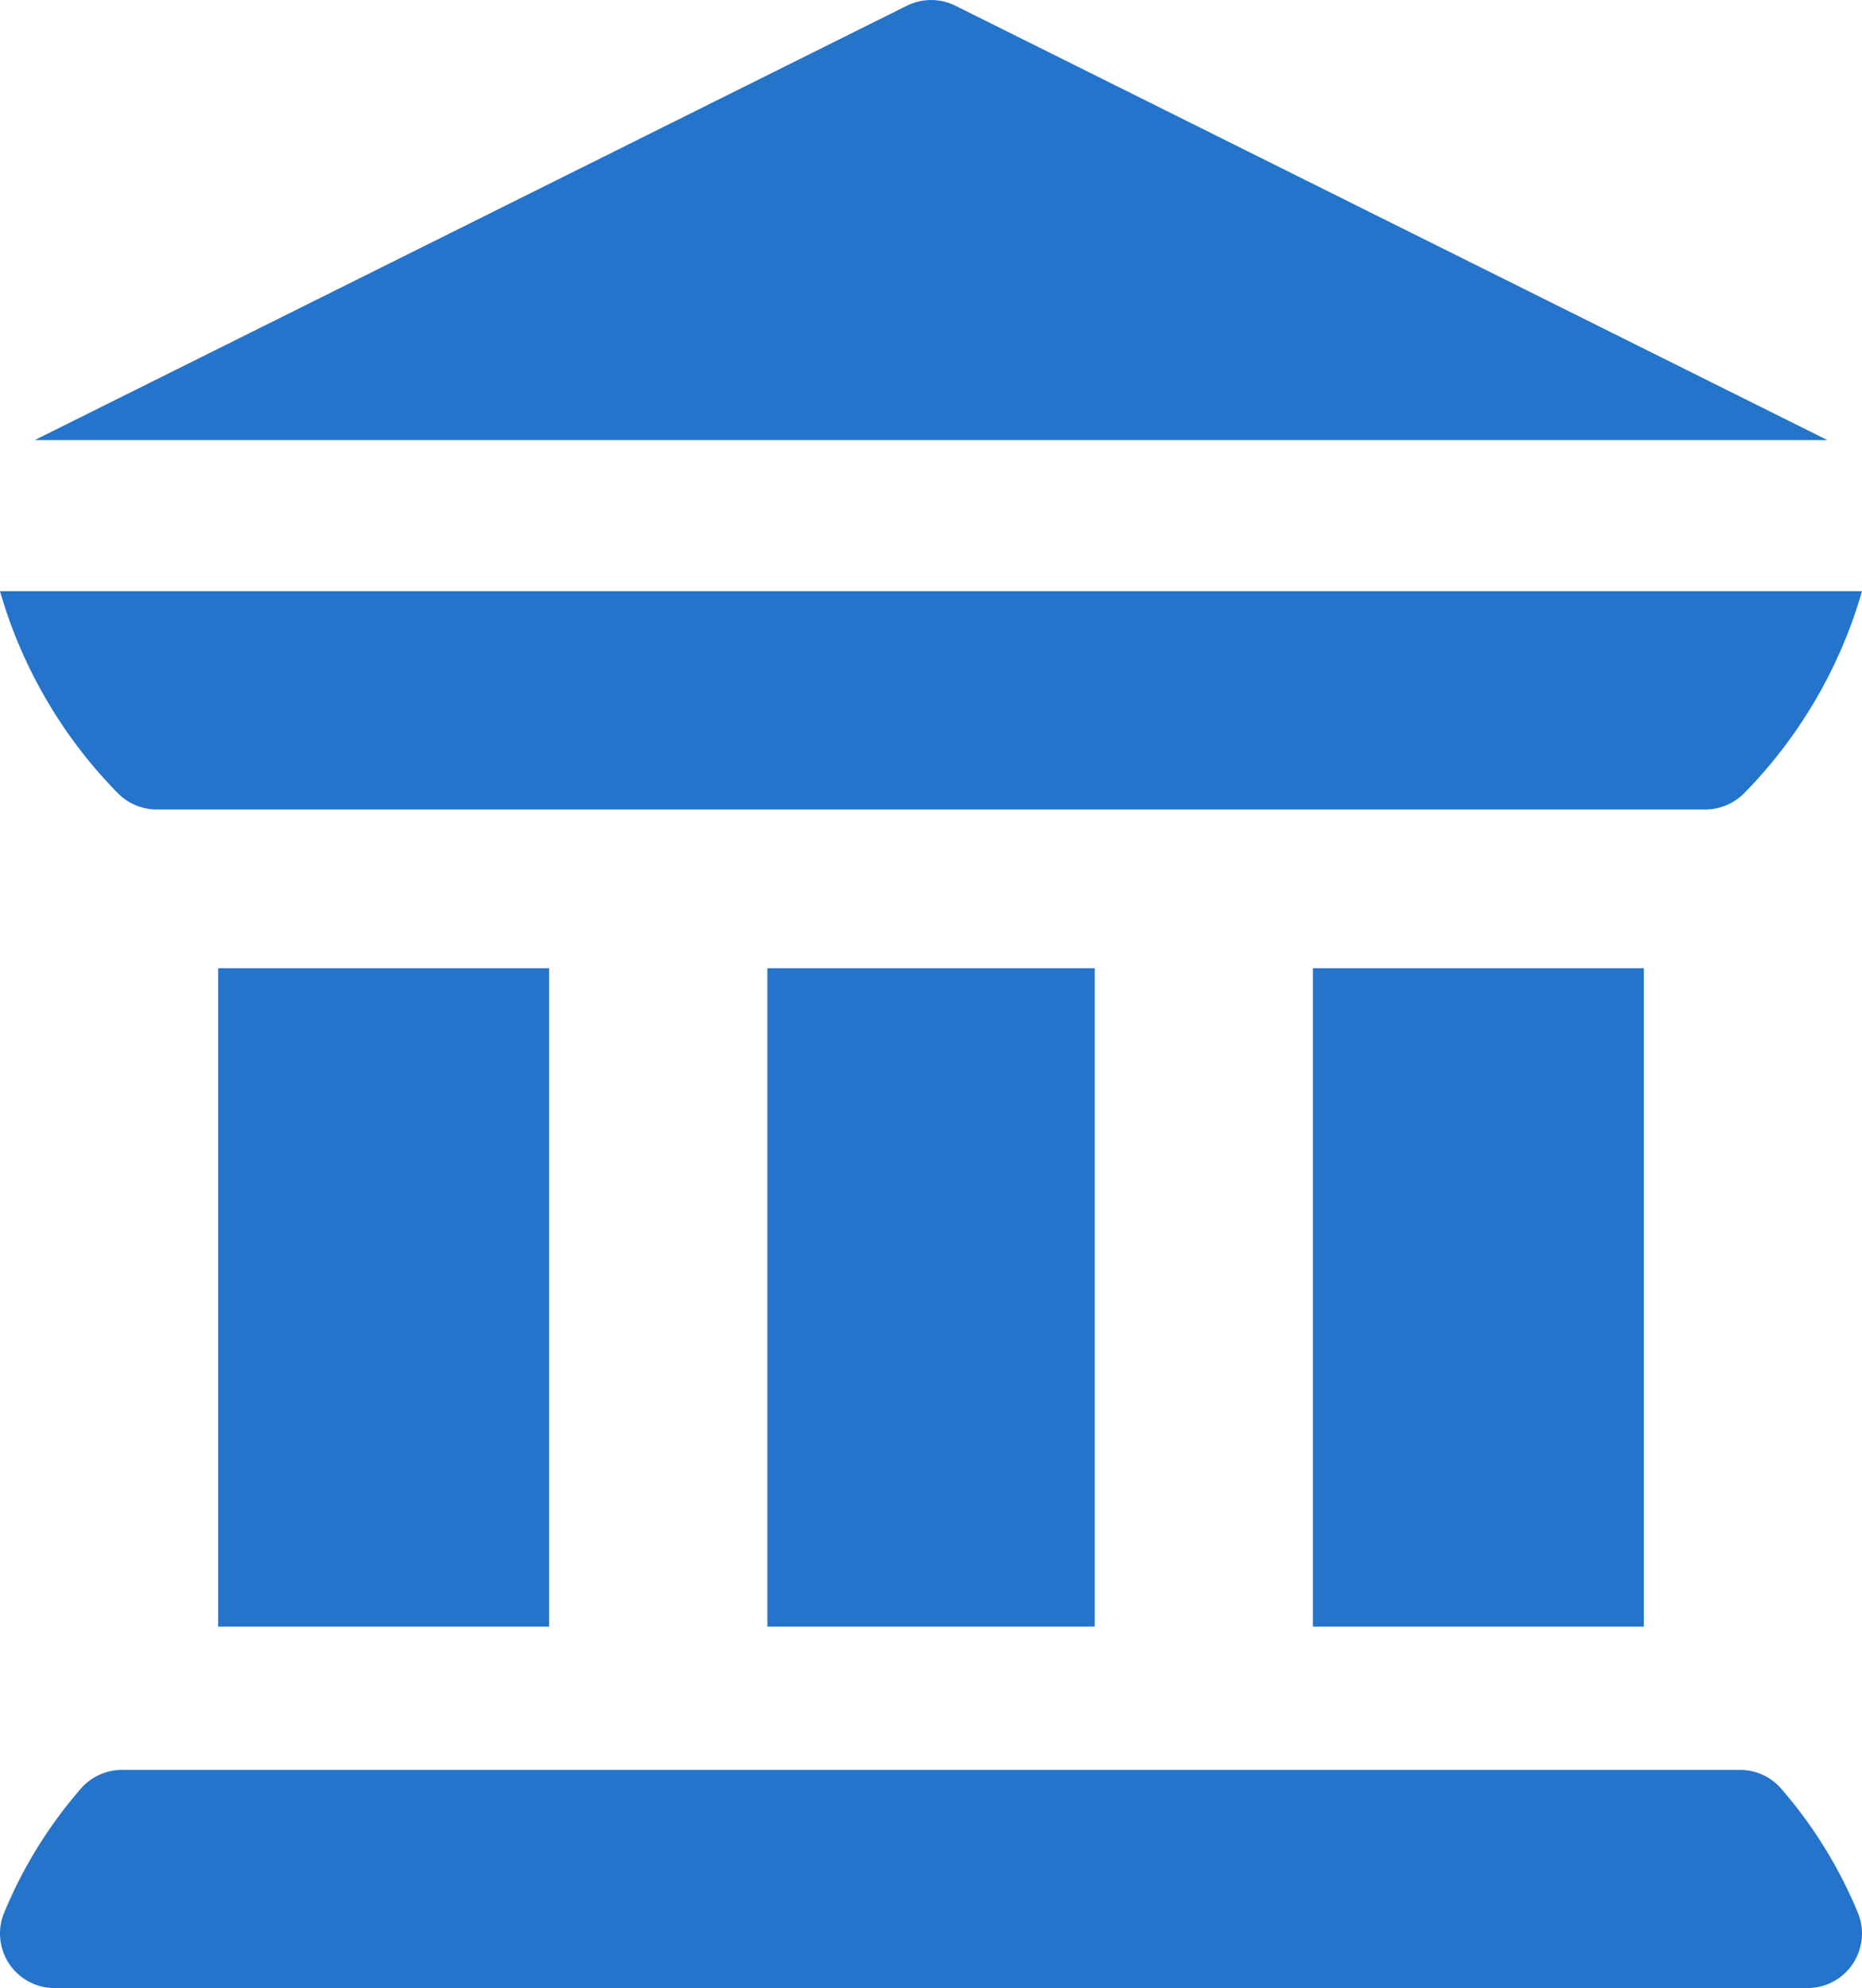
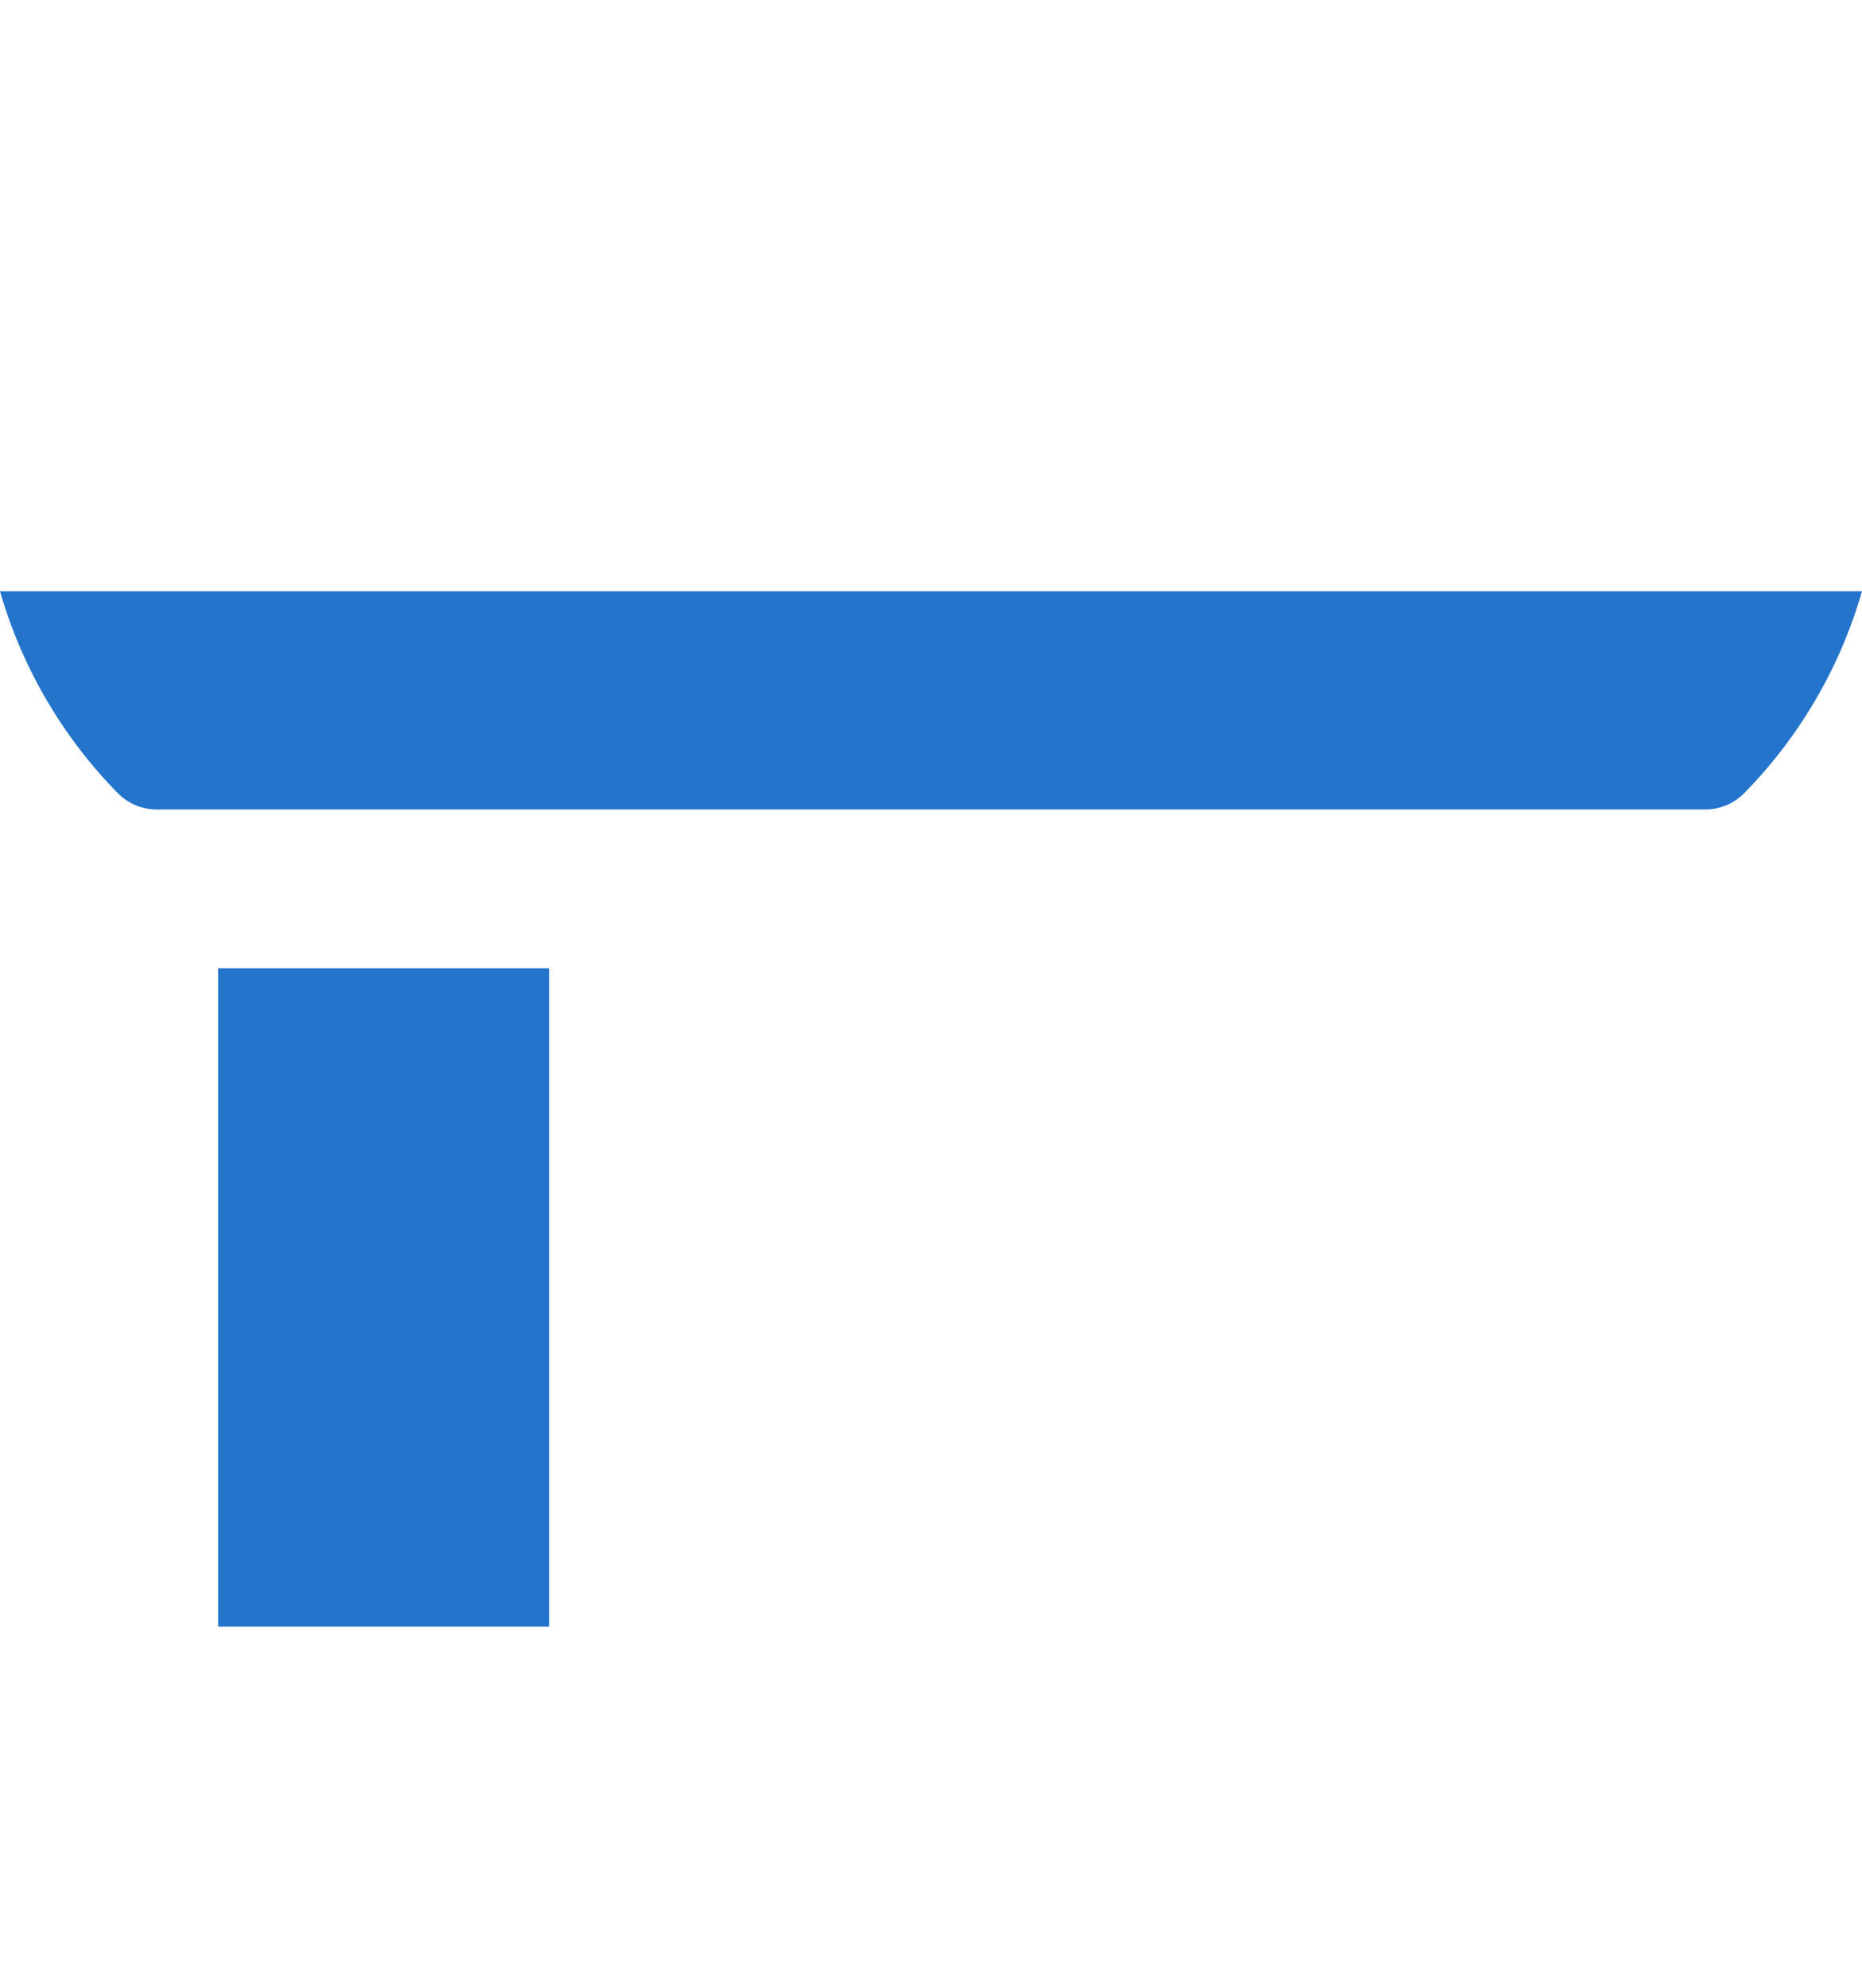
<svg xmlns="http://www.w3.org/2000/svg" width="21.542" height="23" viewBox="0 0 21.542 23">
  <g id="bank" transform="translate(0 0)">
-     <path id="Path_20663" data-name="Path 20663" d="M.113,454.254a.631.631,0,0,0,.518.271h20.28a.631.631,0,0,0,.591-.852,5.228,5.228,0,0,0-.892-1.451.63.63,0,0,0-.479-.221H1.411a.63.63,0,0,0-.479.221,5.229,5.229,0,0,0-.892,1.451.63.63,0,0,0,.073.581Z" transform="translate(0 -431.526)" fill="#2474cc" />
    <path id="Path_20664" data-name="Path 20664" d="M60,241h3.829v7.616H60Z" transform="translate(-57.476 -229.799)" fill="#2474cc" />
-     <path id="Path_20665" data-name="Path 20665" d="M211,241h3.787v7.616H211Z" transform="translate(-202.122 -229.799)" fill="#2474cc" />
-     <path id="Path_20666" data-name="Path 20666" d="M361,241h3.829v7.616H361Z" transform="translate(-345.811 -229.799)" fill="#2474cc" />
    <path id="Path_20667" data-name="Path 20667" d="M1.366,153.34a.638.638,0,0,0,.446.186H19.73a.638.638,0,0,0,.446-.186A5.5,5.5,0,0,0,21.542,151H0A5.5,5.5,0,0,0,1.366,153.34Z" transform="translate(0 -144.161)" fill="#2474cc" />
-     <path id="Path_20668" data-name="Path 20668" d="M30.286,5.091,20.2.067a.632.632,0,0,0-.565,0L9.547,5.091Z" transform="translate(-9.145)" fill="#2474cc" />
  </g>
</svg>